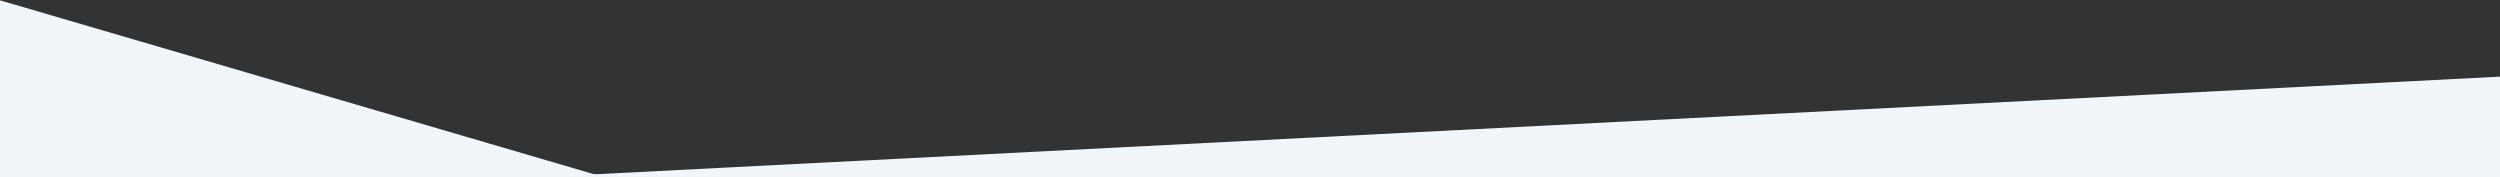
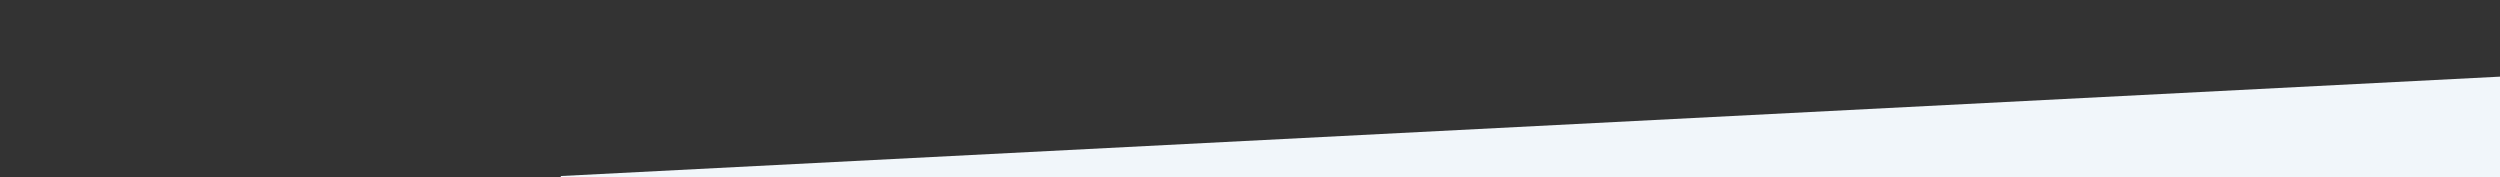
<svg xmlns="http://www.w3.org/2000/svg" version="1.1" id="Layer_1" x="0px" y="0px" viewBox="0 0 1279.3 90.6" style="enable-background:new 0 0 1279.3 90.6;" xml:space="preserve">
  <rect x="0" y="0" width="1279.3" height="90.6" fill="#333333" stroke="none" />
  <style type="text/css">
	.st0{fill:#F1F6FA;}
</style>
-   <rect x="69.9" y="-105.8" transform="matrix(0.281 -0.96 0.96 0.281 4.722 169.667)" class="st0" width="91.4" height="374.9" />
  <rect x="292.3" y="60" transform="matrix(0.999 -5.119921e-02 5.119921e-02 0.999 -8.118 45.104)" class="st0" width="1168" height="242" />
</svg>